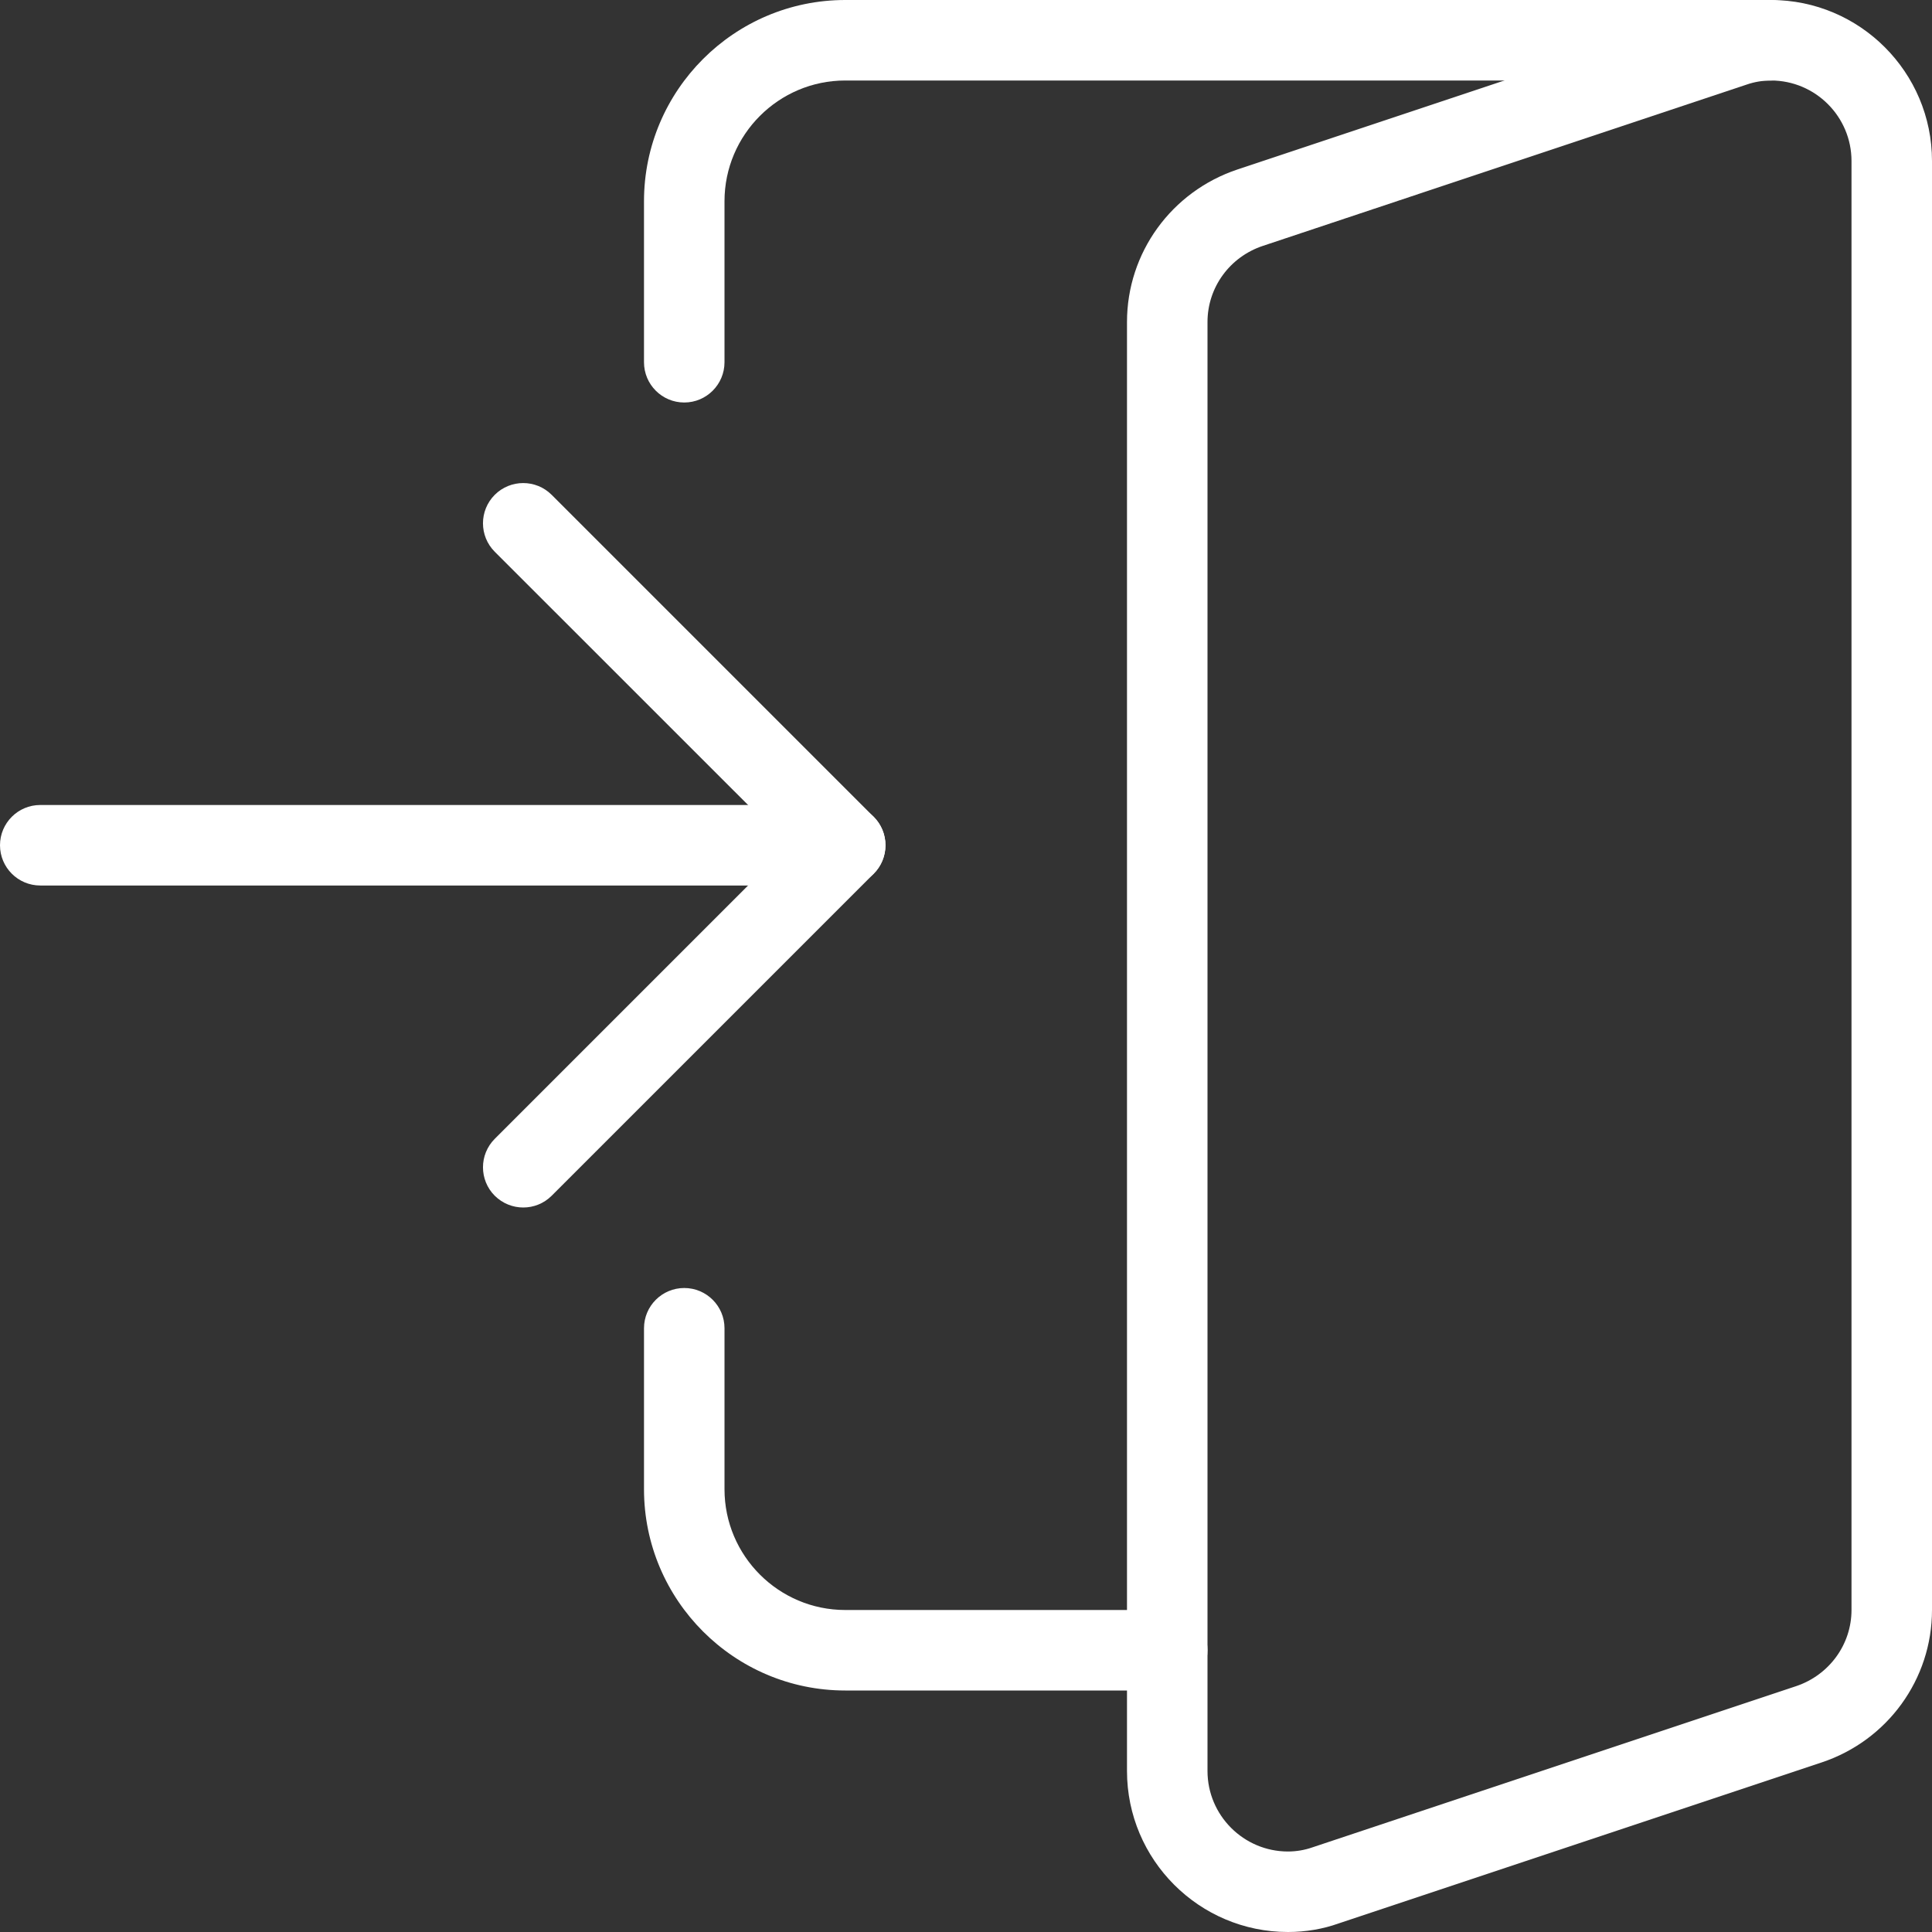
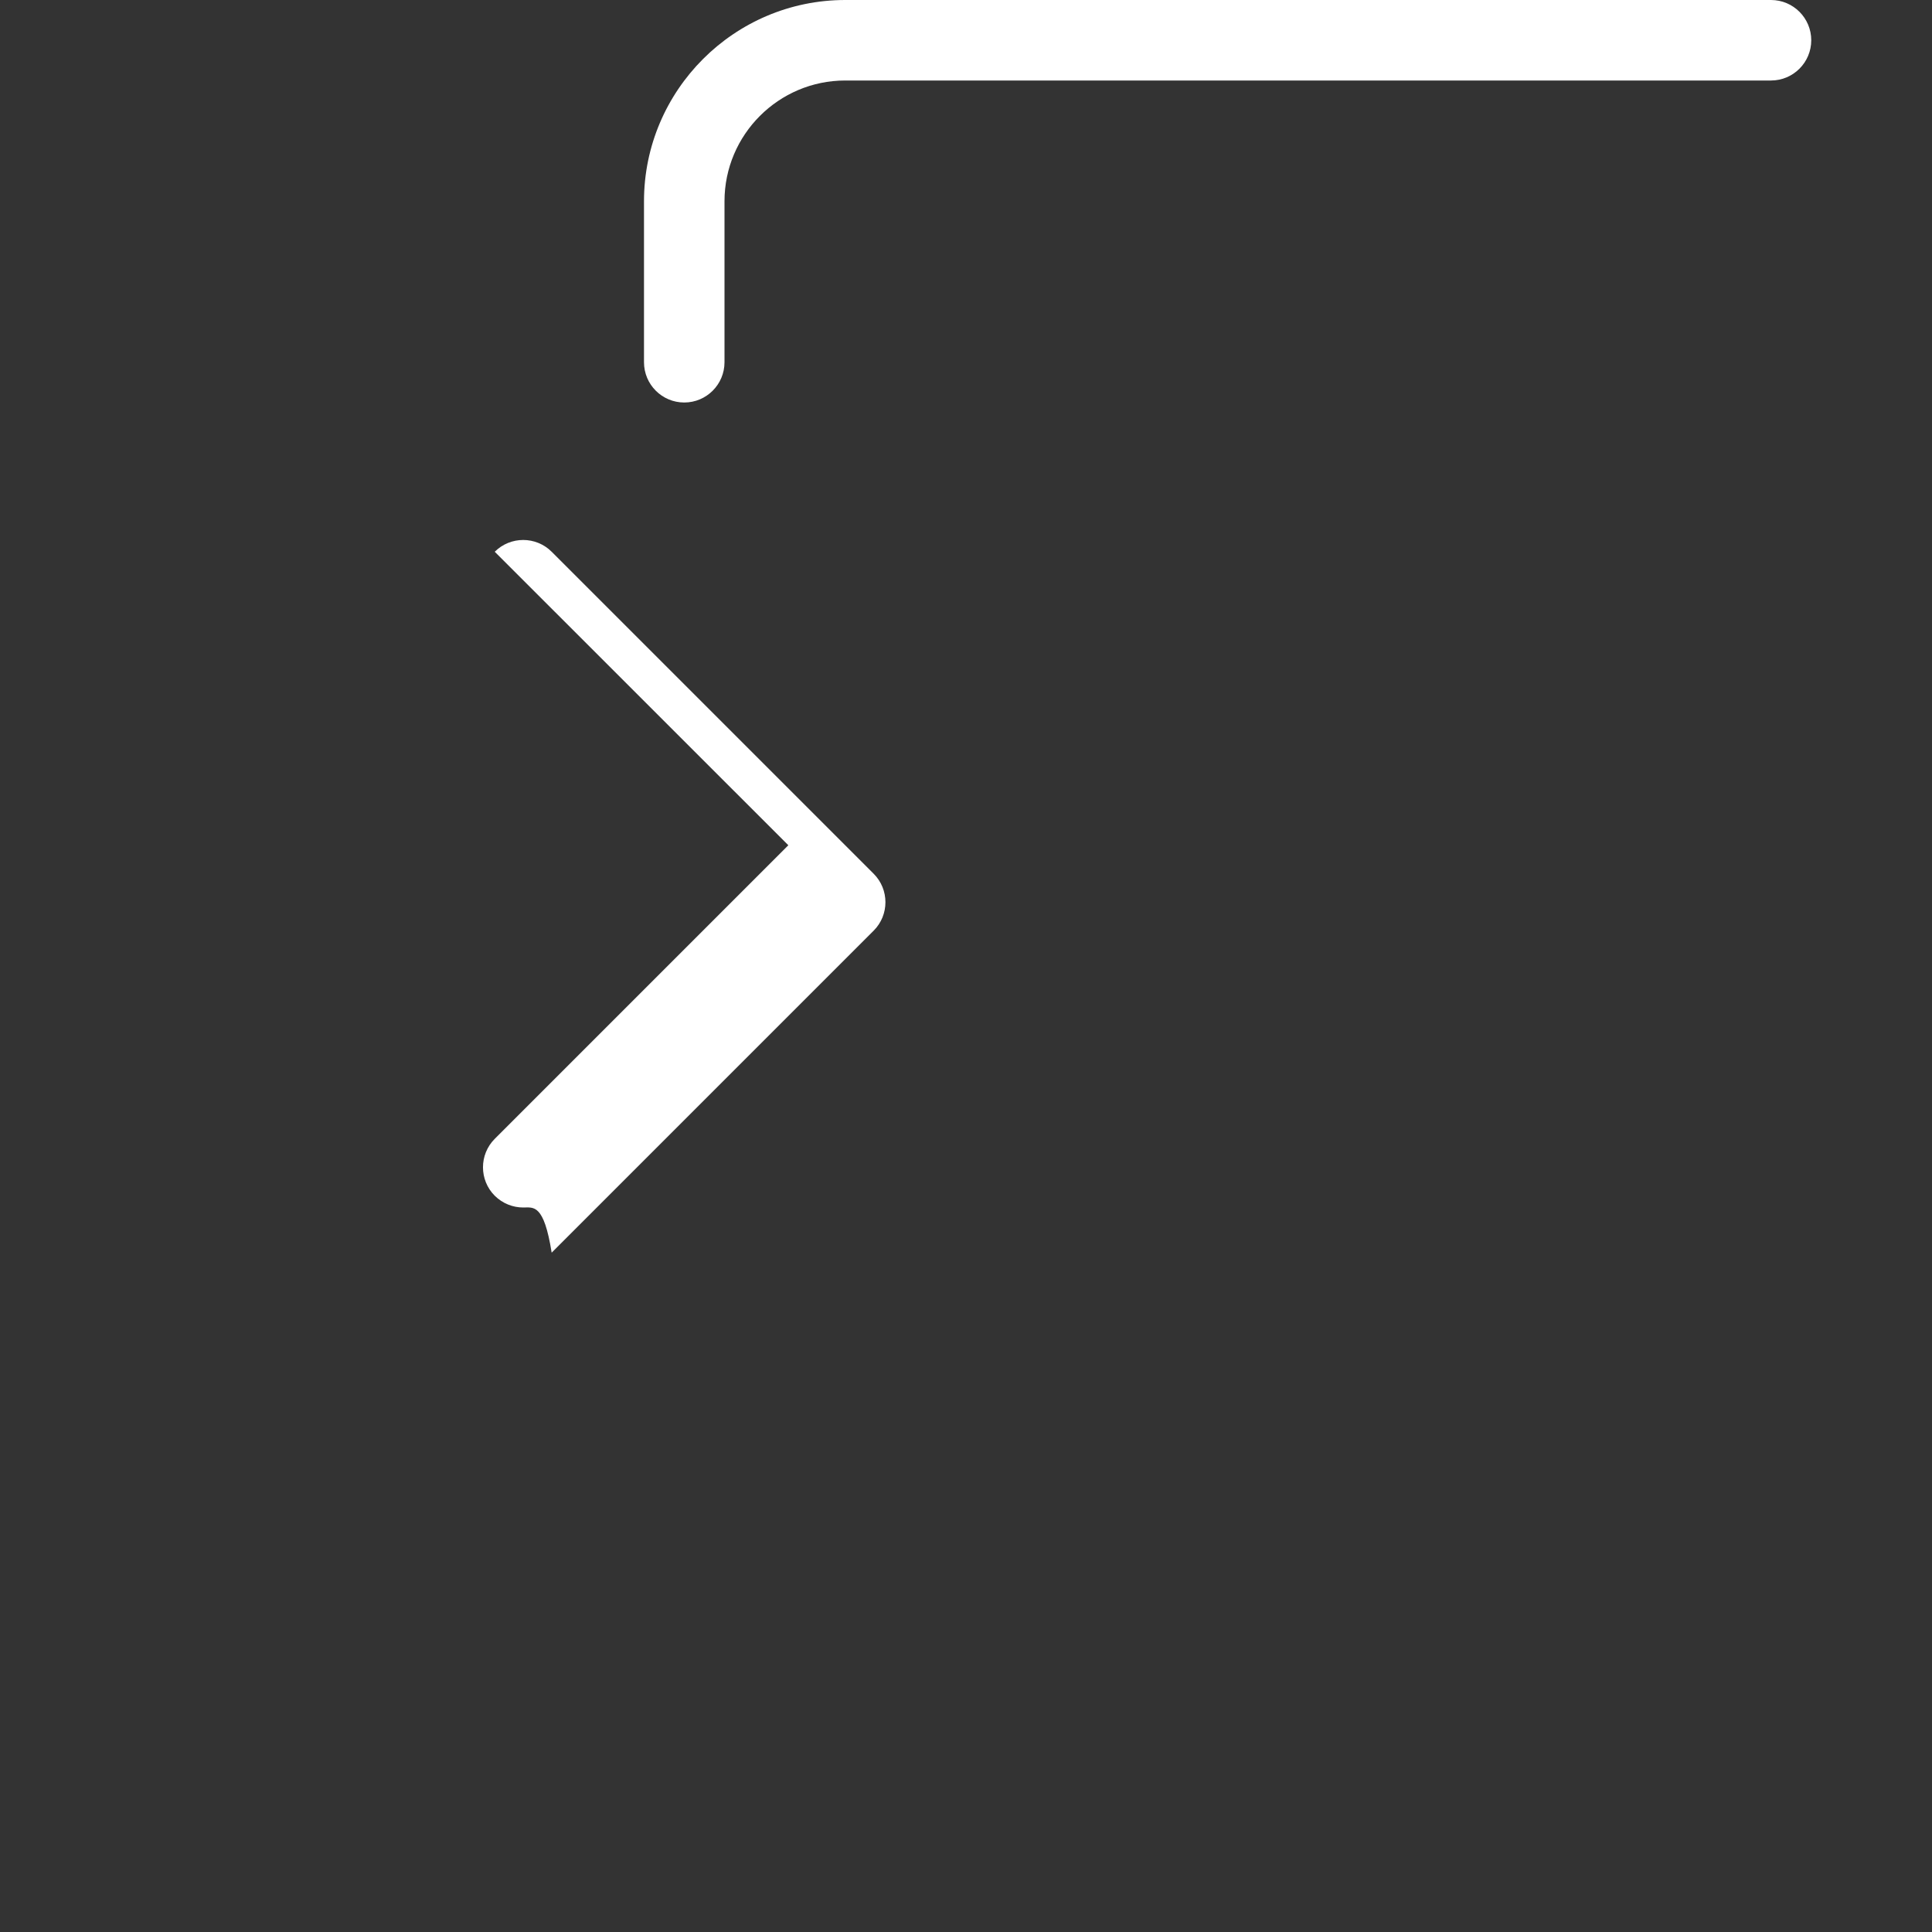
<svg xmlns="http://www.w3.org/2000/svg" version="1.1" id="light" x="0px" y="0px" width="512px" height="512px" viewBox="0 0 512 512" enable-background="new 0 0 512 512" xml:space="preserve">
  <rect x="0" y="0" width="512" height="512" fill="#333333" stroke="none" />
  <g>
-     <path fill="#FFFFFF" d="M309.333,448H224c-29.397,0-53.333-23.936-53.333-53.334V352c0-5.889,4.779-10.666,10.667-10.666   c5.888,0,10.667,4.777,10.667,10.666v42.666c0,17.644,14.357,32.001,32,32.001h85.333c5.889,0,10.667,4.778,10.667,10.666   C320,443.222,315.222,448,309.333,448z" />
-   </g>
+     </g>
  <g>
-     <path fill="#FFFFFF" d="M224,234.667H10.667C4.779,234.667,0,229.888,0,224s4.779-10.667,10.667-10.667H224   c5.888,0,10.667,4.778,10.667,10.667S229.888,234.667,224,234.667z" />
-   </g>
+     </g>
  <g>
-     <path fill="#FFFFFF" d="M341.333,512c-23.53,0-42.667-19.136-42.667-42.667v-384c0-18.347,11.776-34.582,29.291-40.427l128-42.667   C460.011,0.79,464.598,0,469.333,0C492.864,0,512,19.136,512,42.667v384c0,18.325-11.755,34.581-29.27,40.405l-128,42.666   C350.613,511.211,346.026,512,341.333,512L341.333,512z M469.333,21.333c-2.219,0-4.437,0.384-6.399,1.066L334.698,65.152   C325.888,68.075,320,76.181,320,85.333v384c0,11.755,9.579,21.334,21.333,21.334c2.219,0,4.438-0.385,6.443-1.088l128.213-42.731   c8.769-2.943,14.678-11.051,14.678-20.181v-384C490.667,30.912,481.088,21.333,469.333,21.333z" />
-   </g>
+     </g>
  <g>
    <path fill="#FFFFFF" d="M181.333,106.667c-5.888,0-10.667-4.778-10.667-10.667V53.333C170.667,23.936,194.603,0,224,0h245.333   C475.222,0,480,4.779,480,10.667c0,5.888-4.778,10.667-10.667,10.667H224c-17.643,0-32,14.357-32,32V96   C192,101.888,187.221,106.667,181.333,106.667z" />
  </g>
  <g>
-     <path fill="#FFFFFF" d="M138.667,320c-2.73,0-5.461-1.045-7.552-3.115c-4.16-4.159-4.16-10.922,0-15.082L208.917,224   l-77.803-77.781c-4.16-4.16-4.16-10.923,0-15.083c4.16-4.16,10.922-4.16,15.083,0l85.333,85.333c4.16,4.16,4.16,10.923,0,15.083   l-85.333,85.333C144.128,318.955,141.397,320,138.667,320L138.667,320z" />
+     <path fill="#FFFFFF" d="M138.667,320c-2.73,0-5.461-1.045-7.552-3.115c-4.16-4.159-4.16-10.922,0-15.082L208.917,224   l-77.803-77.781c4.16-4.16,10.922-4.16,15.083,0l85.333,85.333c4.16,4.16,4.16,10.923,0,15.083   l-85.333,85.333C144.128,318.955,141.397,320,138.667,320L138.667,320z" />
  </g>
</svg>